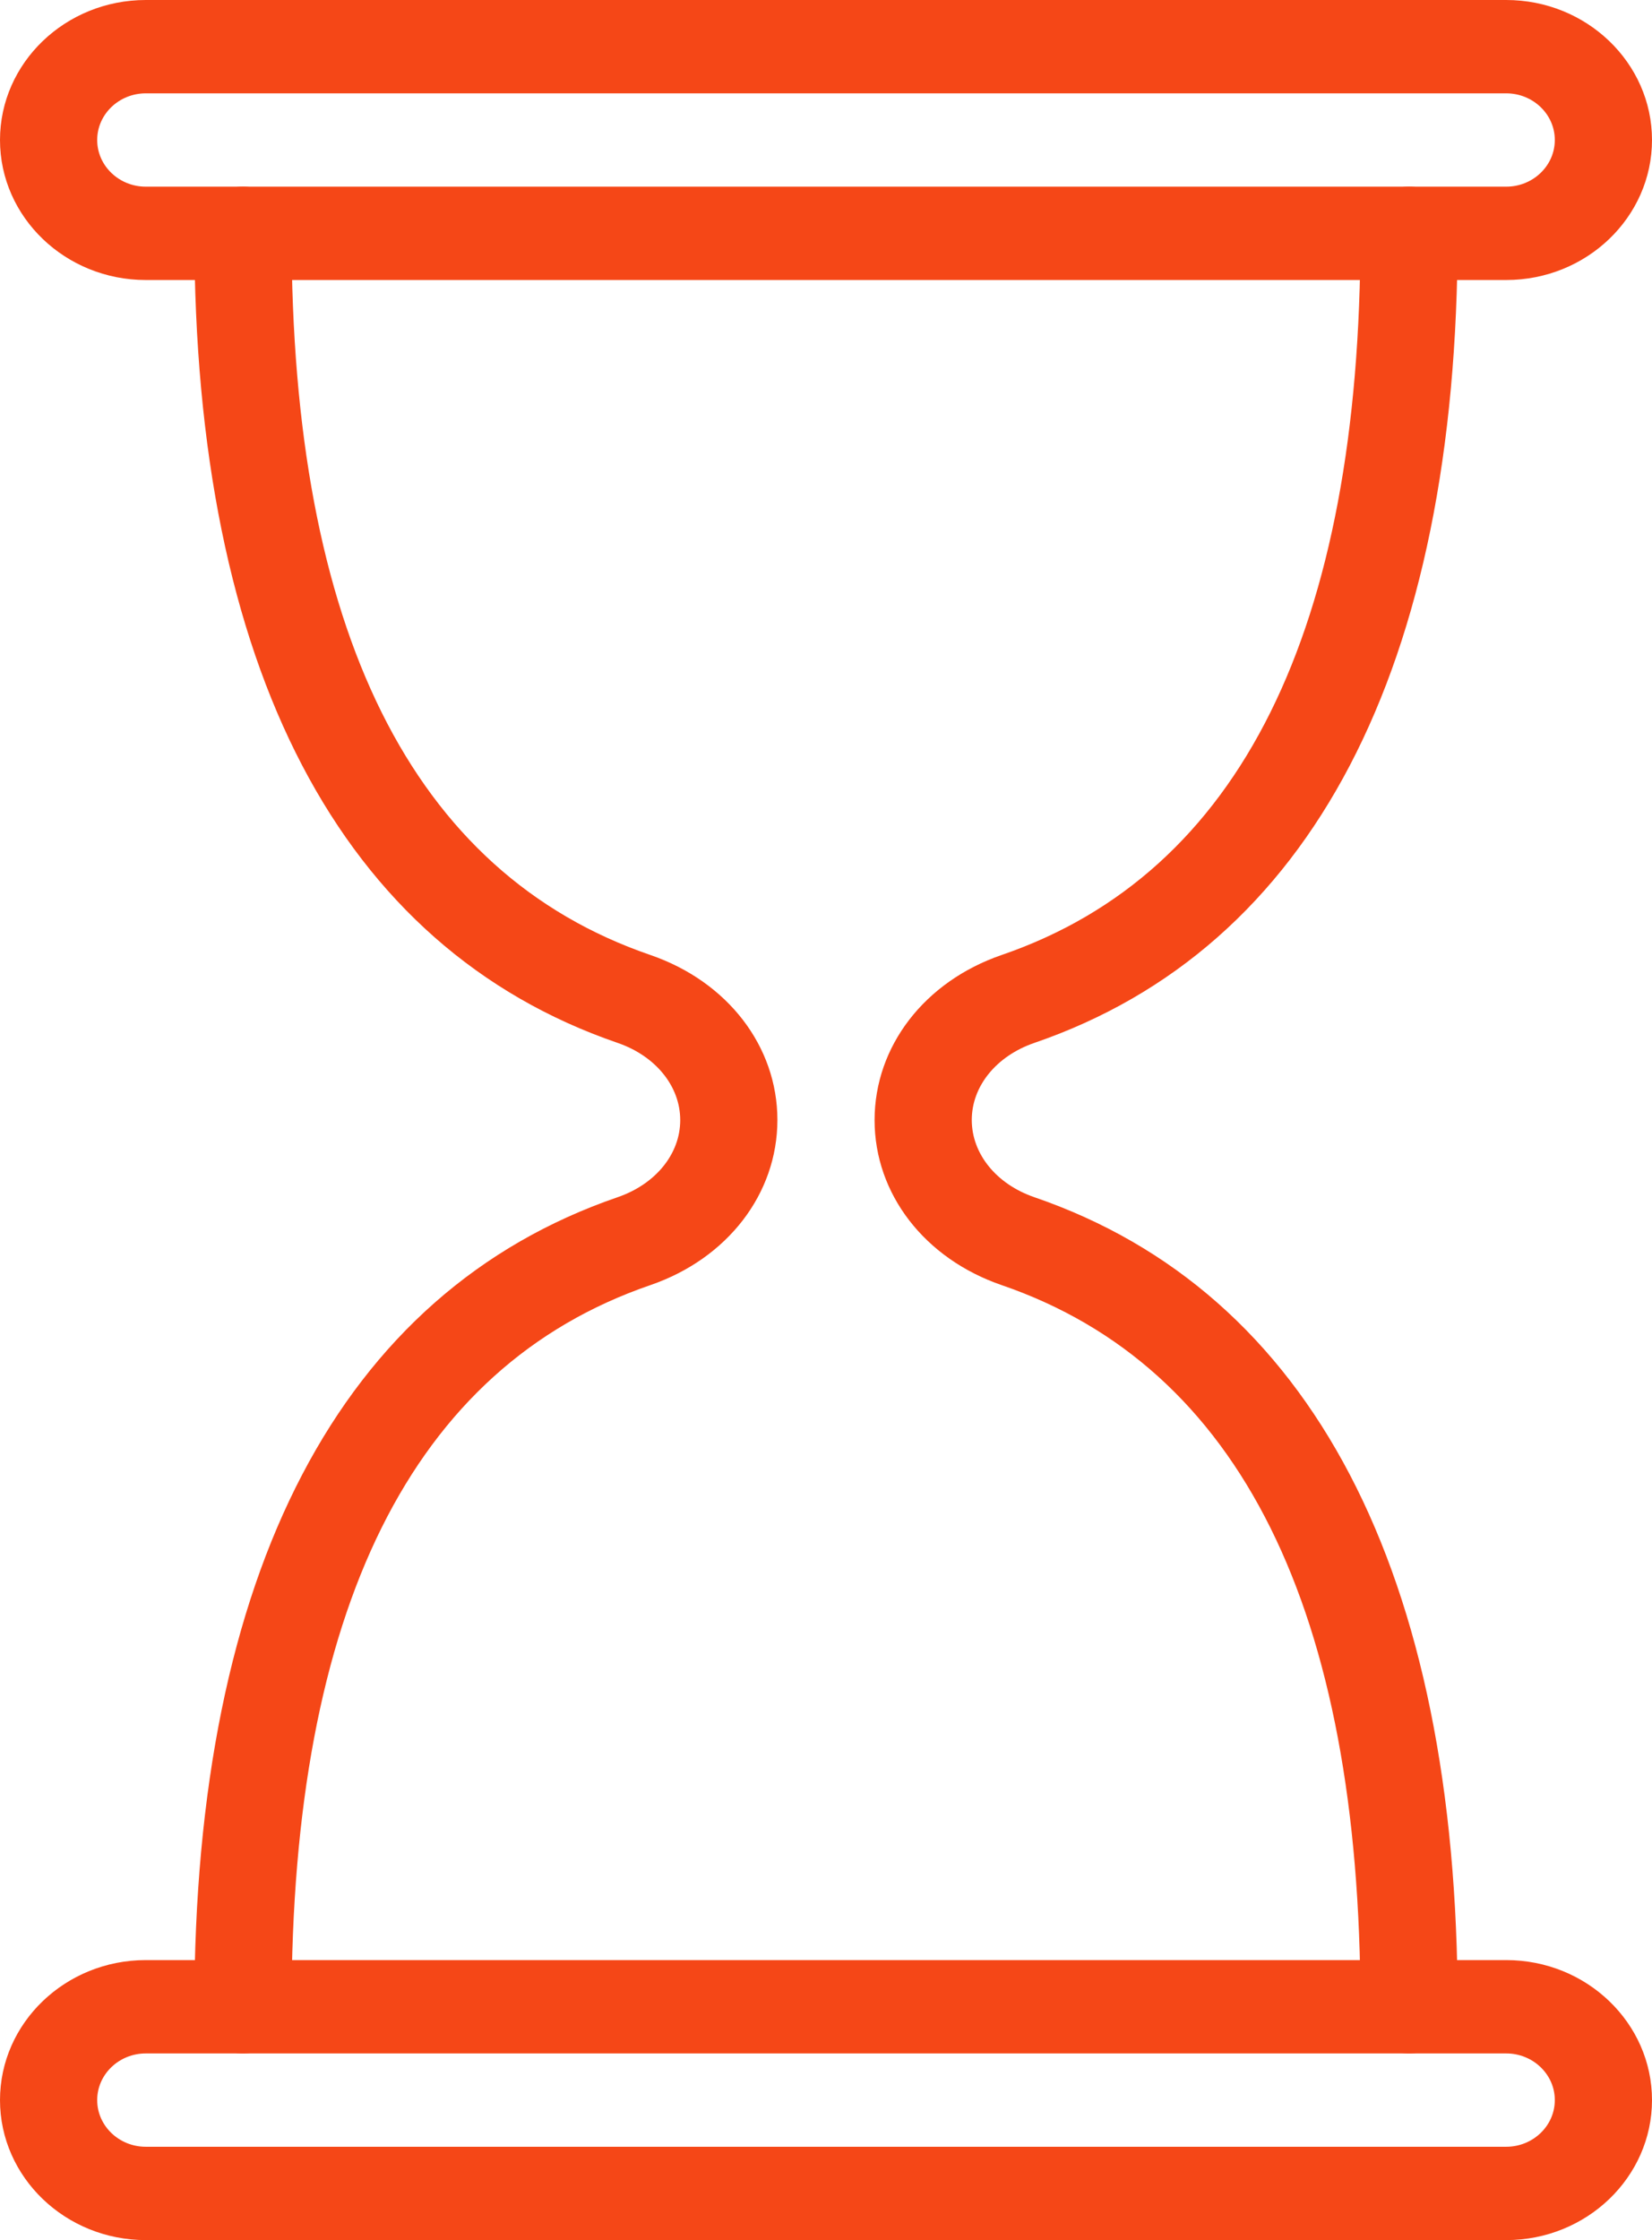
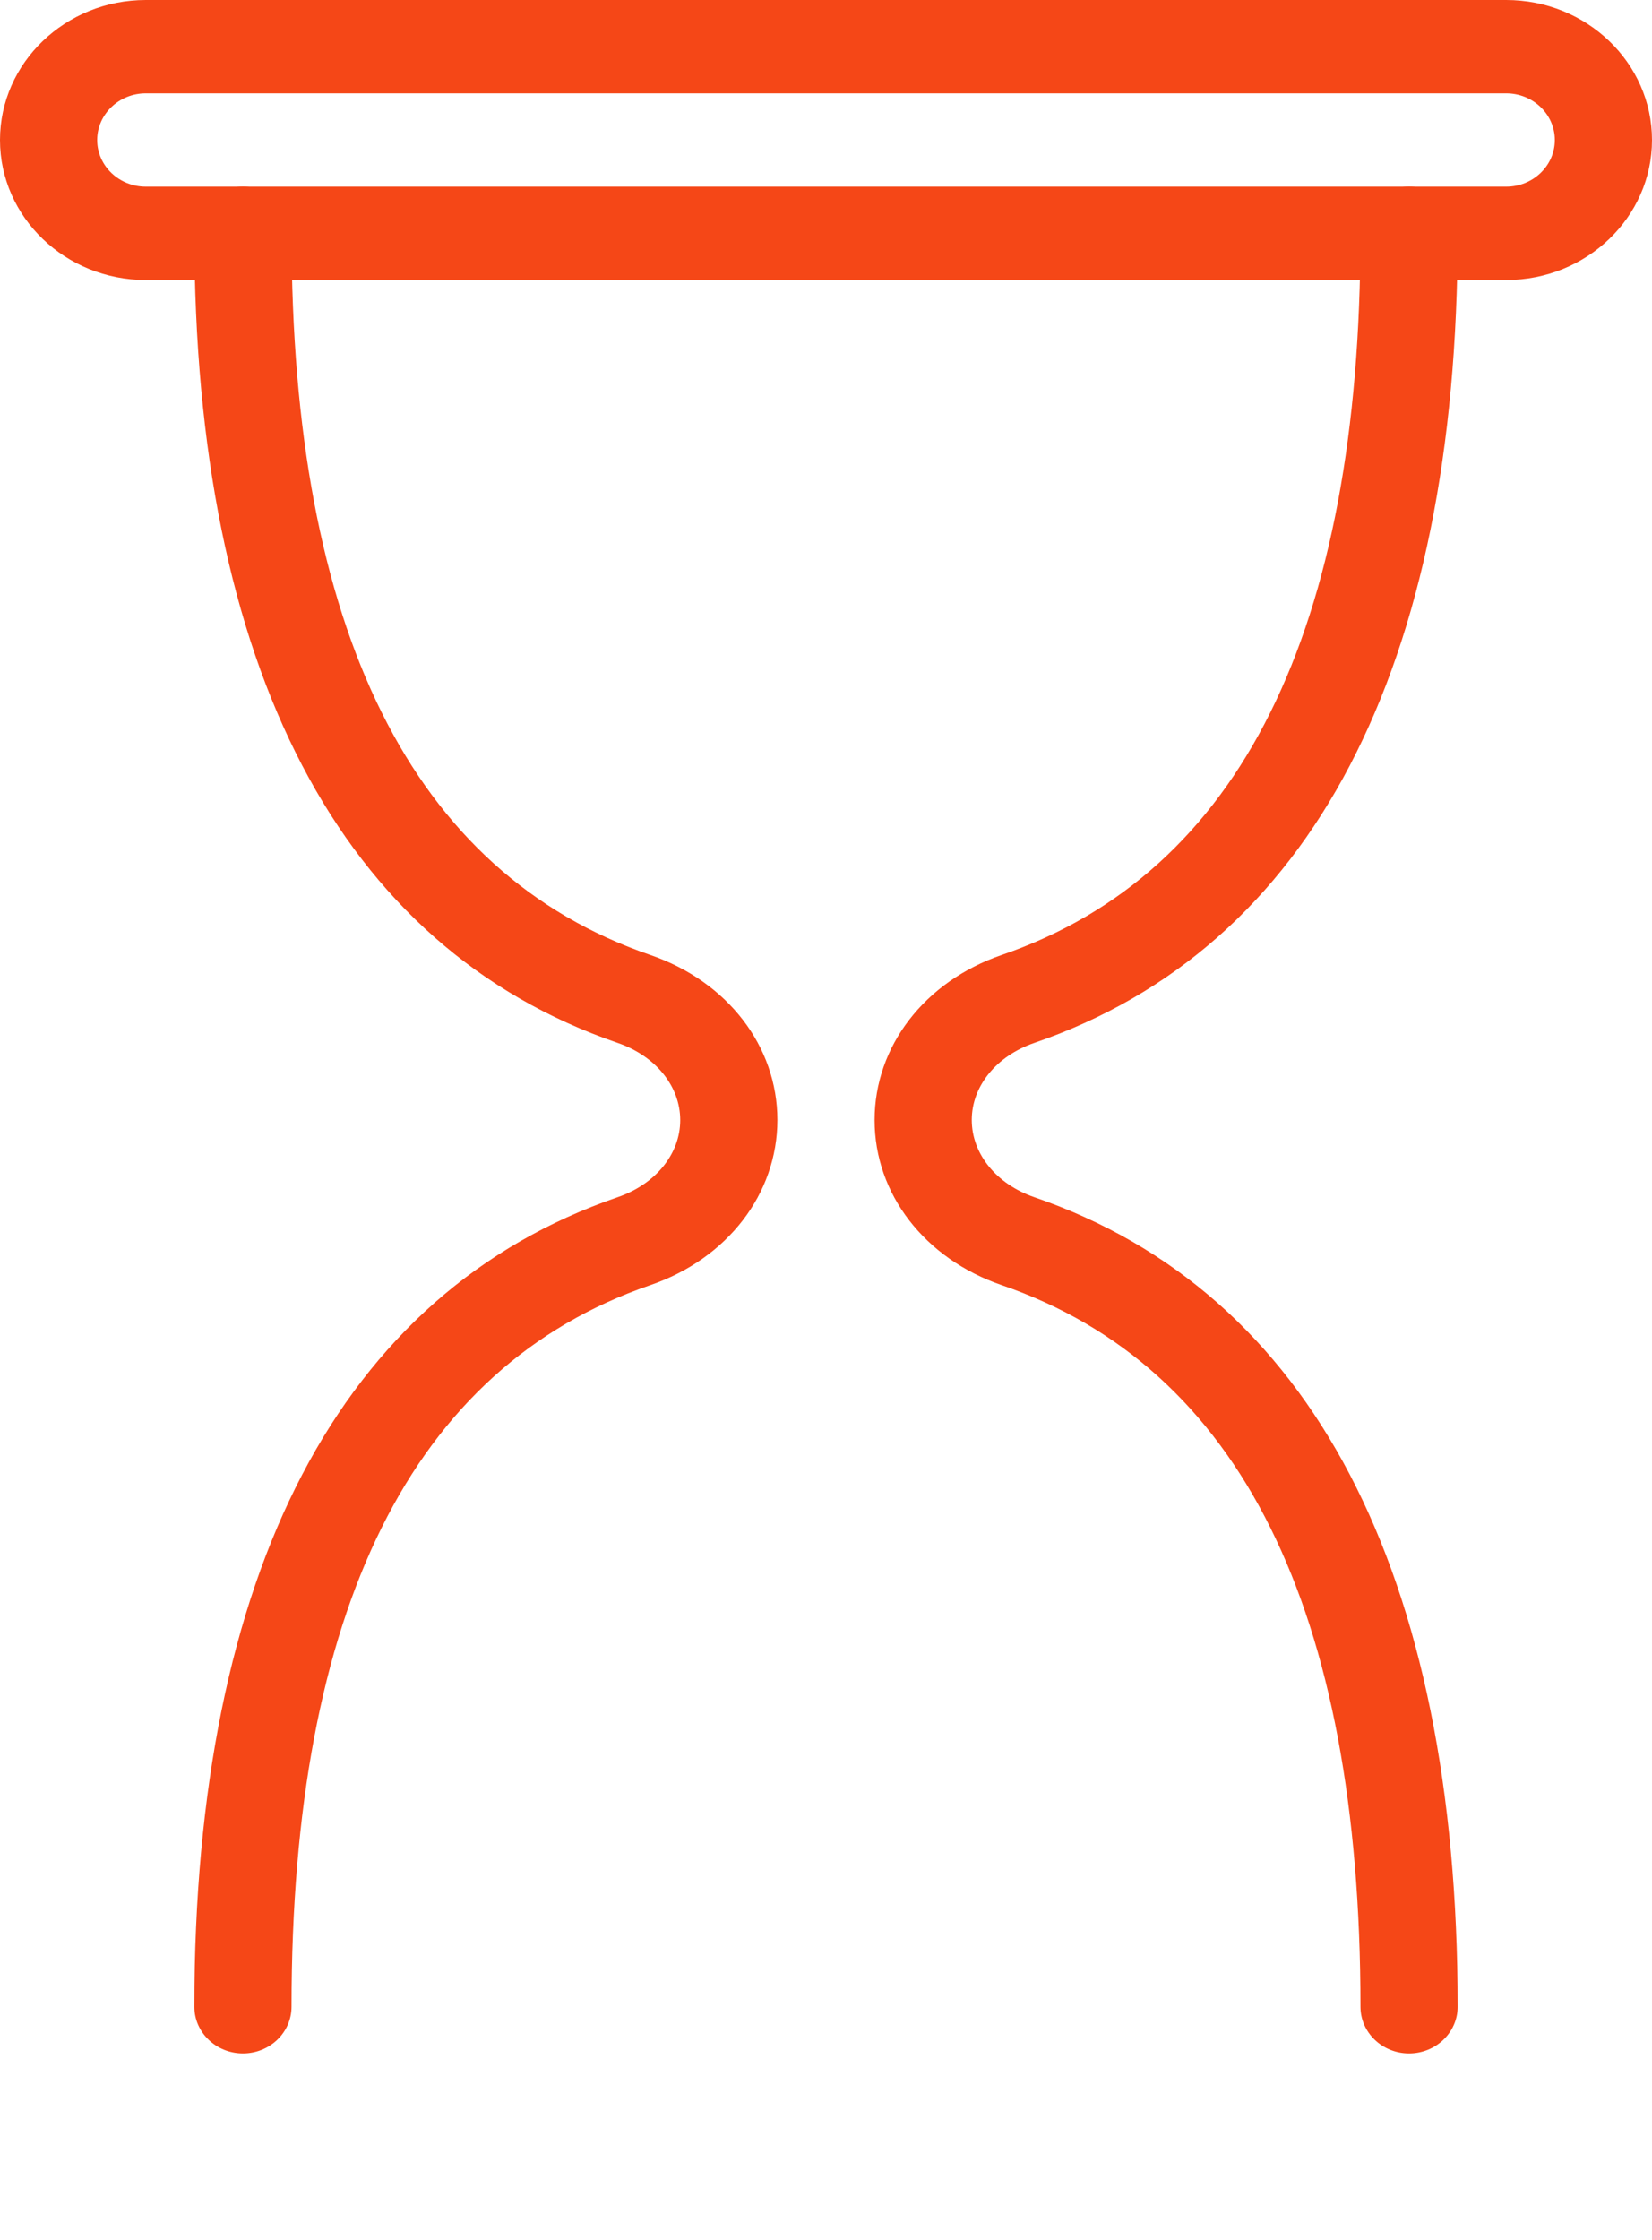
<svg xmlns="http://www.w3.org/2000/svg" width="76" height="103" viewBox="0 0 76 103" fill="none">
  <path d="M47.589 55.049C45.837 54.448 44.706 53.054 44.706 51.496C44.706 49.942 45.837 48.552 47.589 47.951C60.326 43.578 67.059 30.707 67.059 10.729C67.059 9.545 66.057 8.583 64.823 8.583C63.59 8.583 62.588 9.545 62.588 10.729C62.588 28.986 57.036 40.149 46.087 43.908C42.533 45.127 40.235 48.11 40.235 51.504C40.235 54.895 42.533 57.873 46.087 59.092C57.036 62.852 62.588 74.014 62.588 92.271C62.588 93.455 63.59 94.417 64.823 94.417C66.057 94.417 67.059 93.455 67.059 92.271C67.059 72.293 60.326 59.422 47.589 55.049Z" fill="#F54717" />
  <path d="M29.913 43.908C18.964 40.148 13.412 28.986 13.412 10.729C13.412 9.545 12.41 8.583 11.176 8.583C9.943 8.583 8.941 9.545 8.941 10.729C8.941 30.707 15.674 43.577 28.41 47.951C30.163 48.552 31.294 49.946 31.294 51.504C31.294 53.058 30.163 54.448 28.41 55.049C15.674 59.422 8.941 72.293 8.941 92.271C8.941 93.455 9.943 94.417 11.176 94.417C12.41 94.417 13.412 93.455 13.412 92.271C13.412 74.014 18.964 62.851 29.913 59.092C33.467 57.873 35.764 54.89 35.764 51.496C35.764 48.105 33.467 45.127 29.913 43.908Z" fill="#F54717" />
  <path d="M69.294 0H6.706C3.009 0 0 2.888 0 6.438C0 9.987 3.009 12.875 6.706 12.875H69.294C72.991 12.875 76 9.987 76 6.438C76 2.888 72.991 0 69.294 0ZM69.294 8.583H6.706C5.476 8.583 4.471 7.622 4.471 6.438C4.471 5.253 5.476 4.292 6.706 4.292H69.294C70.523 4.292 71.529 5.253 71.529 6.438C71.529 7.622 70.523 8.583 69.294 8.583Z" fill="#F54717" />
-   <path d="M69.294 90.125H6.706C3.009 90.125 0 93.013 0 96.562C0 100.112 3.009 103 6.706 103H69.294C72.991 103 76 100.112 76 96.562C76 93.013 72.991 90.125 69.294 90.125ZM69.294 98.708H6.706C5.476 98.708 4.471 97.747 4.471 96.562C4.471 95.378 5.476 94.417 6.706 94.417H69.294C70.523 94.417 71.529 95.378 71.529 96.562C71.529 97.747 70.523 98.708 69.294 98.708Z" fill="#F54717" />
</svg>